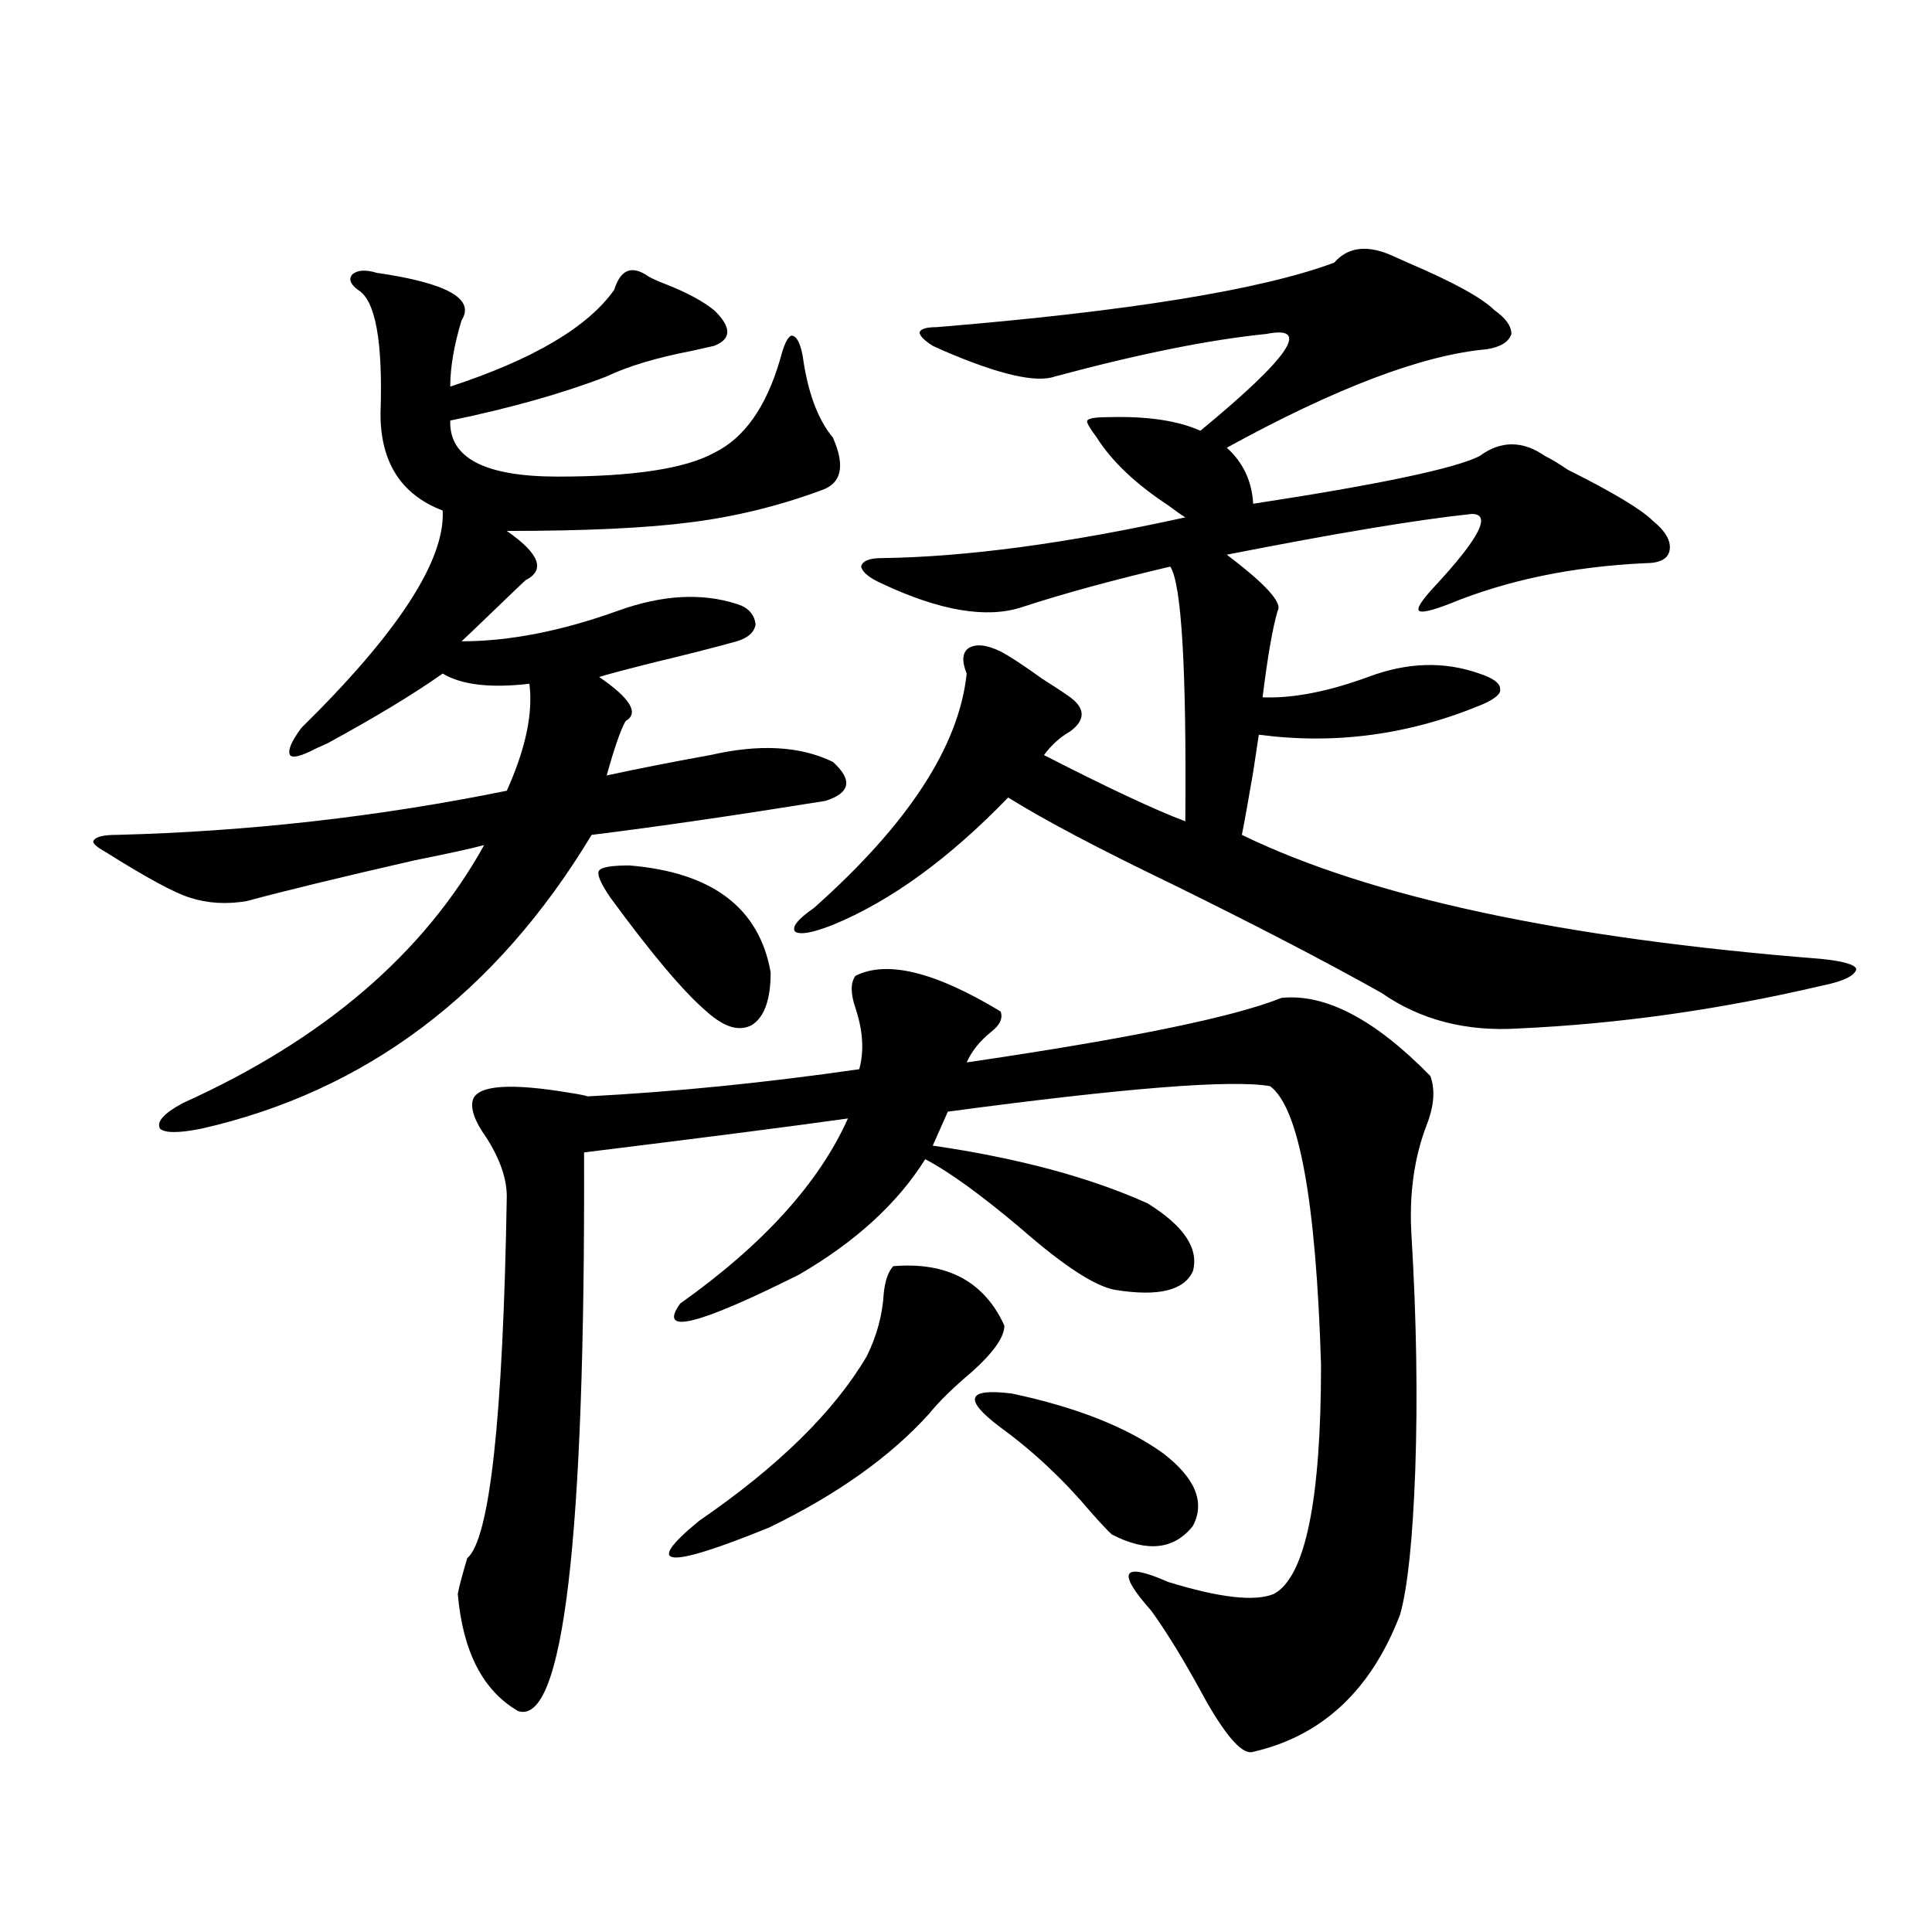
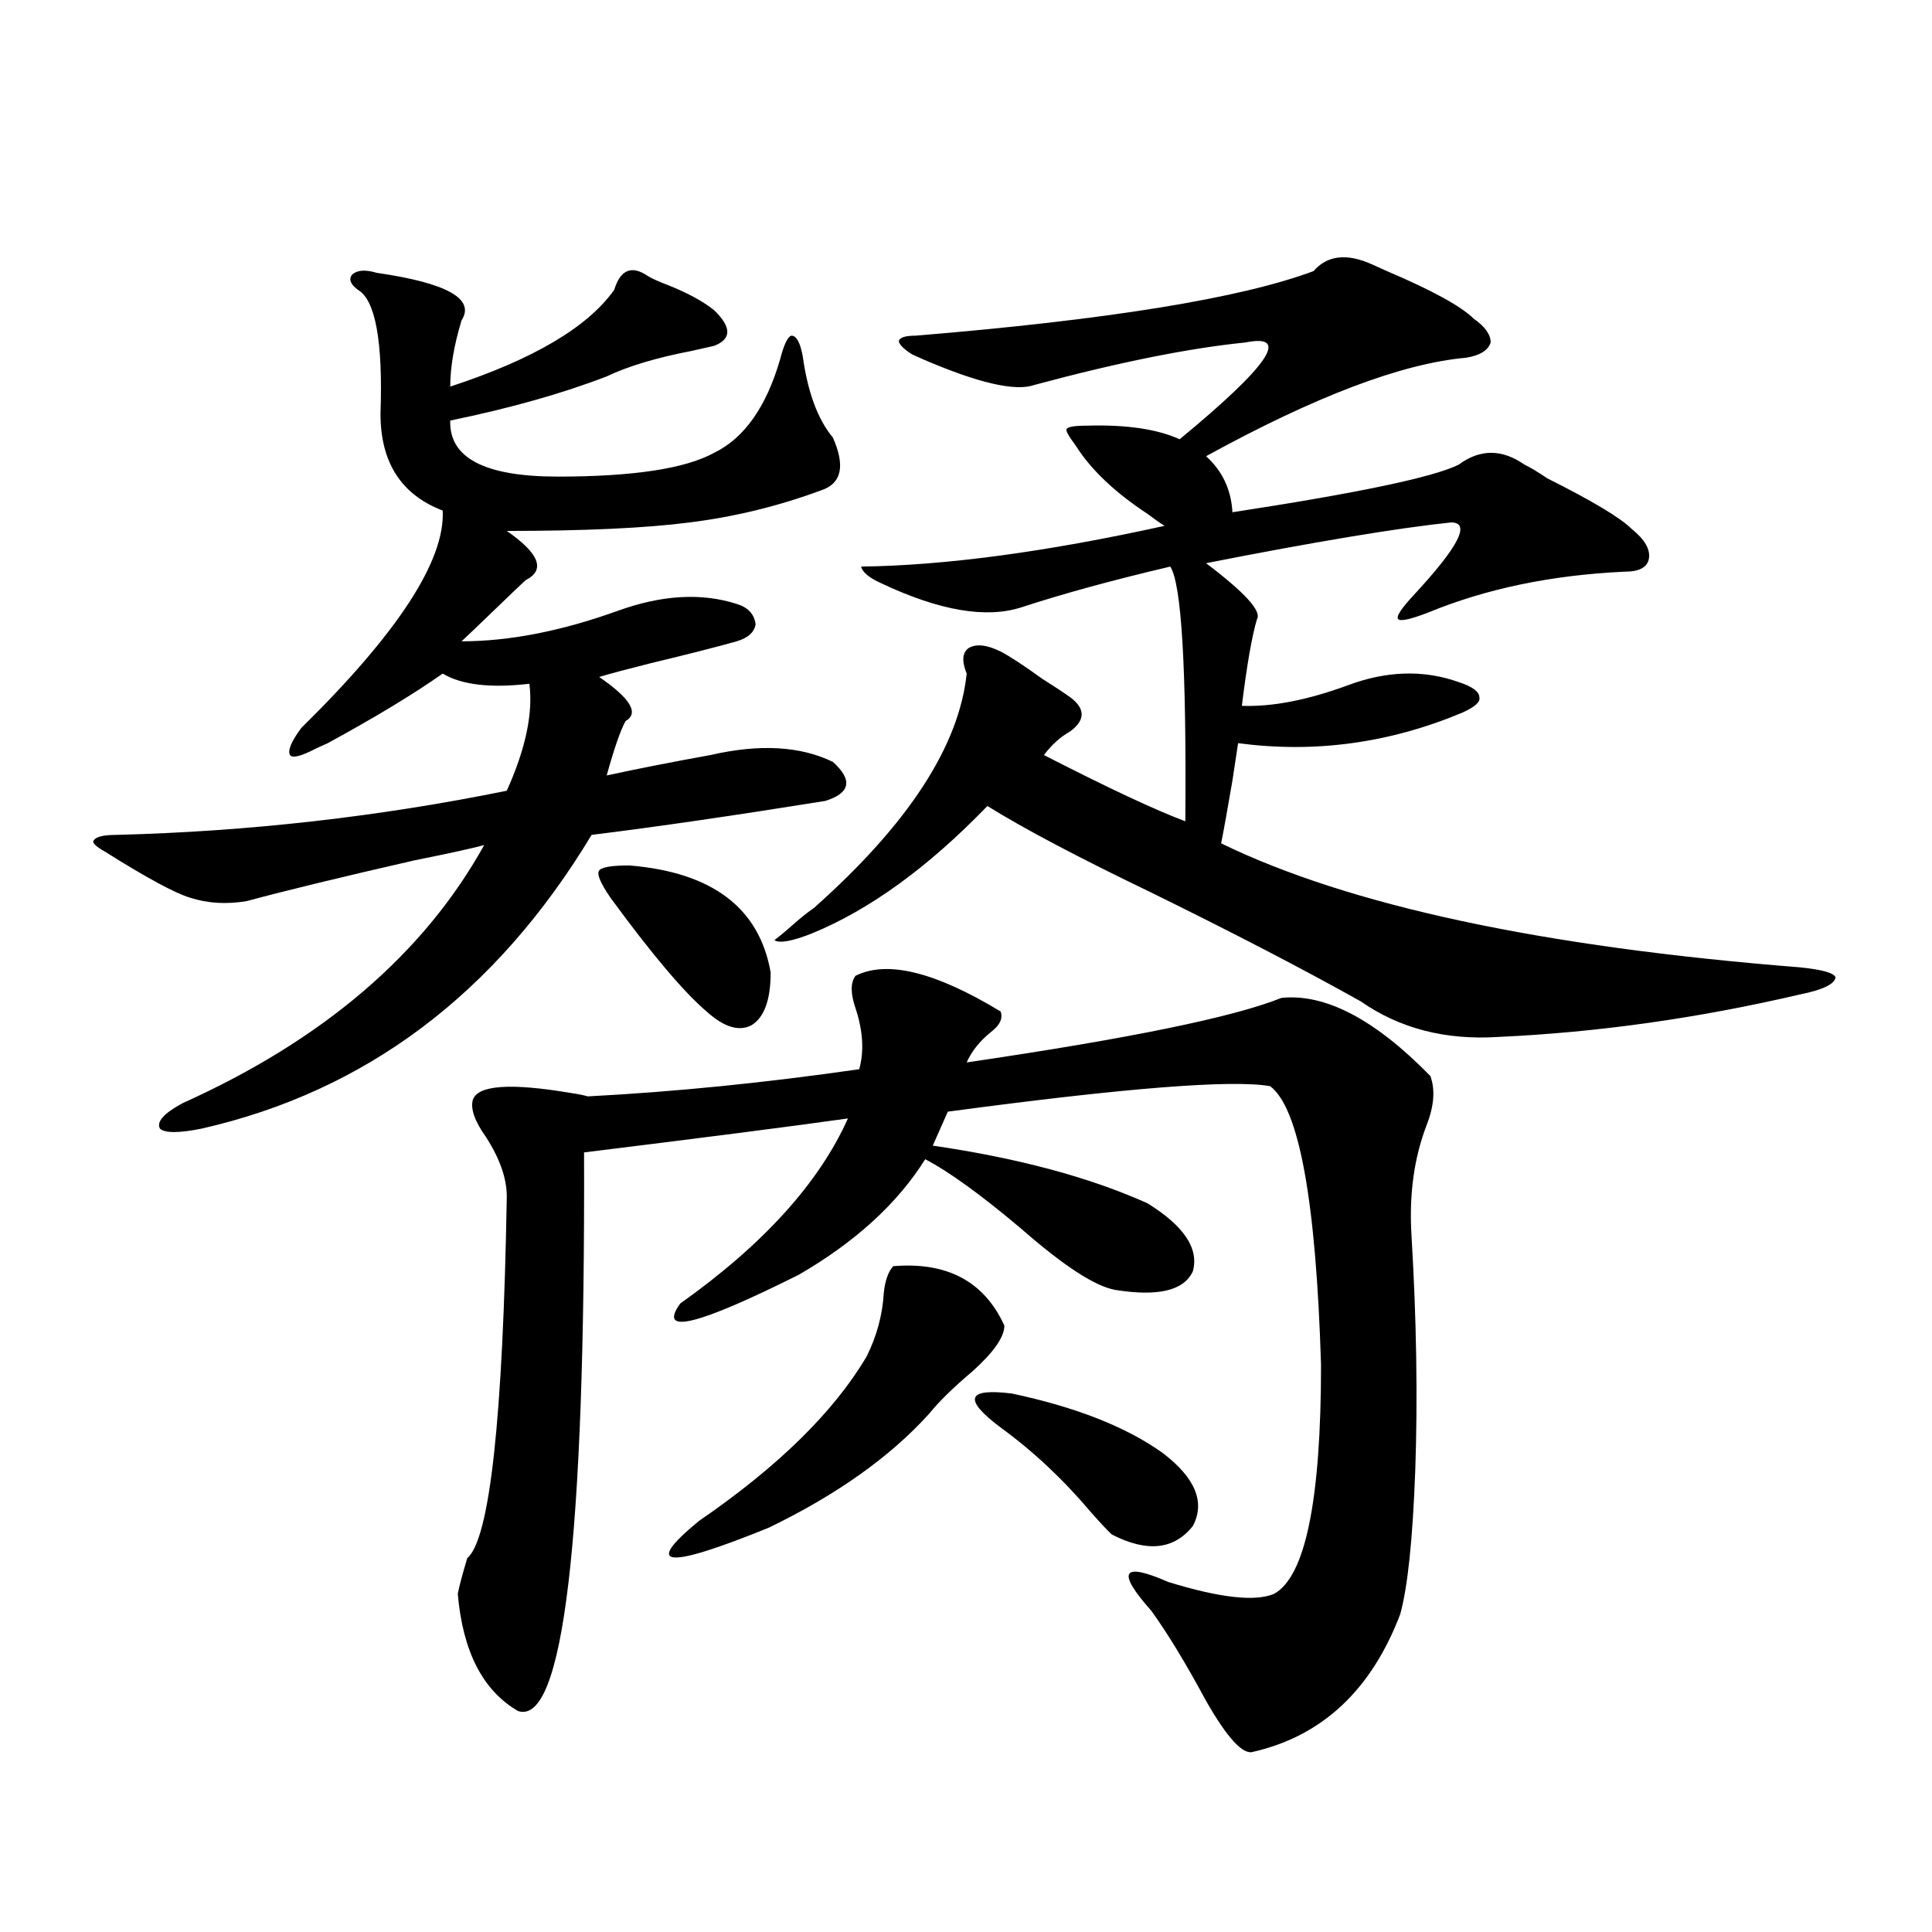
<svg xmlns="http://www.w3.org/2000/svg" version="1.1" id="图层_1" x="0px" y="0px" width="1000px" height="1000px" viewBox="0 0 1000 1000" enable-background="new 0 0 1000 1000" xml:space="preserve">
-   <path d="M194.995,141.215c36.417,5.273,51.051,13.486,43.901,24.609c-3.902,12.896-5.854,24.321-5.854,34.277  c42.926-14.063,71.218-30.762,84.876-50.098c3.247-10.547,9.101-12.881,17.561-7.031c1.951,1.182,5.198,2.637,9.756,4.395  c10.396,4.106,18.536,8.501,24.39,13.184c9.101,8.789,9.101,14.941,0,18.457c-2.606,0.591-6.509,1.47-11.707,2.637  c-18.216,3.516-32.85,7.91-43.901,13.184c-22.773,8.789-49.755,16.411-80.974,22.852c-0.655,19.336,17.881,29.004,55.608,29.004  c39.023,0,66.005-4.092,80.974-12.305c15.609-7.607,26.981-23.73,34.146-48.34c1.951-7.607,3.902-11.714,5.854-12.305  c2.592,0,4.543,3.516,5.854,10.547c2.592,18.76,7.805,32.822,15.609,42.188c6.494,14.653,4.543,23.73-5.854,27.246  c-22.118,8.213-44.877,13.774-68.291,16.699c-22.773,2.939-54.313,4.395-94.632,4.395c16.905,11.729,20.152,20.215,9.756,25.488  c-1.951,1.758-7.484,7.031-16.585,15.82c-9.115,8.789-14.634,14.063-16.585,15.82c24.71,0,51.706-5.273,80.974-15.82  c22.759-8.198,43.246-9.365,61.462-3.516c5.854,1.758,9.101,5.273,9.756,10.547c-0.655,4.106-3.902,7.031-9.756,8.789  c-10.411,2.939-25.365,6.743-44.877,11.426c-11.707,2.939-20.487,5.273-26.341,7.031c16.25,11.138,20.808,18.76,13.658,22.852  c-2.606,4.697-5.854,14.063-9.756,28.125c16.25-3.516,34.146-7.031,53.657-10.547c25.365-5.85,46.493-4.683,63.413,3.516  c10.396,9.38,9.101,16.123-3.902,20.215c-47.483,7.622-87.803,13.486-120.973,17.578c-49.435,82.041-116.75,132.715-201.946,152.051  c-11.707,2.349-18.871,2.349-21.463,0c-1.951-3.516,1.951-7.91,11.707-13.184c72.834-32.808,124.875-77.344,156.094-133.594  c-6.509,1.758-18.536,4.395-36.097,7.91c-38.383,8.789-67.315,15.82-86.827,21.094c-10.411,1.758-20.167,1.182-29.268-1.758  c-7.805-2.334-22.438-10.244-43.901-23.73c-5.213-2.925-7.164-4.971-5.854-6.152c1.296-1.758,5.198-2.637,11.707-2.637  c68.291-1.758,135.606-9.365,201.946-22.852c9.756-21.67,13.658-40.127,11.707-55.371c-20.167,2.349-35.121,0.591-44.877-5.273  c-14.969,10.547-34.801,22.563-59.511,36.035c-2.606,1.182-4.558,2.061-5.854,2.637c-7.805,4.106-12.362,5.273-13.658,3.516  c-1.311-2.334,0.641-7.031,5.854-14.063c50.075-49.219,74.465-86.709,73.169-112.5c-21.463-8.198-32.194-24.897-32.194-50.098  c1.296-37.49-2.606-58.887-11.707-64.16c-3.902-2.925-4.878-5.562-2.927-7.91C184.904,139.76,189.142,139.457,194.995,141.215z   M442.794,505.082c16.25-8.198,41.295-2.046,75.12,18.457c1.296,3.516-0.335,7.031-4.878,10.547  c-5.854,4.697-10.091,9.971-12.683,15.82c83.9-12.305,138.198-23.428,162.923-33.398c22.759-2.334,48.444,11.138,77.071,40.43  c2.592,7.031,1.951,15.532-1.951,25.488c-6.509,17.002-9.115,36.035-7.805,57.129c2.592,43.369,3.247,83.799,1.951,121.289  c-1.311,35.747-3.902,60.645-7.805,74.707c-14.969,39.249-40.334,62.979-76.096,71.191c-5.213,1.758-13.338-7.031-24.39-26.367  c-10.411-19.336-19.847-34.867-28.292-46.582c-18.216-20.503-15.289-25.488,8.78-14.941c26.661,8.199,44.877,10.245,54.633,6.152  c16.25-8.789,24.39-48.34,24.39-118.652c-2.606-84.951-11.387-133.003-26.341-144.141c-19.512-3.516-75.12,0.879-166.825,13.184  l-7.805,17.578c44.222,6.455,81.294,16.411,111.217,29.883c18.856,11.729,26.661,23.442,23.414,35.156  c-4.558,9.971-17.896,13.184-39.999,9.668c-10.411-1.758-26.676-12.305-48.779-31.641c-20.822-17.578-37.407-29.58-49.755-36.035  c-14.313,22.852-36.097,42.778-65.364,59.766c-52.682,26.367-73.169,31.353-61.462,14.941  c42.926-30.459,71.858-62.402,86.827-95.801c-29.268,4.106-74.8,9.971-136.582,17.578c0.641,200.391-10.731,296.769-34.146,289.16  c-18.216-10.547-28.627-30.762-31.219-60.645c0.641-3.516,2.271-9.668,4.878-18.457c11.707-9.956,18.536-72.358,20.487-187.207  c0-9.365-3.582-19.624-10.731-30.762c-5.854-8.198-8.14-14.639-6.829-19.336c2.592-7.607,19.512-8.789,50.73-3.516  c3.902,0.591,6.829,1.182,8.78,1.758c44.877-2.334,91.705-7.031,140.484-14.063c2.592-9.365,1.951-19.912-1.951-31.641  C440.188,514.174,440.188,508.598,442.794,505.082z M325.724,447.953c42.926,3.516,67.315,21.973,73.169,55.371  c0,14.063-3.262,23.154-9.756,27.246c-6.509,3.516-14.313,1.182-23.414-7.031c-11.707-9.956-28.292-29.58-49.755-58.887  c-5.213-7.607-7.164-12.305-5.854-14.063C311.41,448.832,316.608,447.953,325.724,447.953z M462.306,655.375  c27.957-2.334,47.148,7.91,57.56,30.762c0,5.864-5.533,13.774-16.585,23.73c-9.756,8.213-17.24,15.532-22.438,21.973  c-20.167,22.275-47.804,41.899-82.925,58.887c-53.337,21.685-65.364,20.518-36.097-3.516c40.975-28.125,69.907-56.538,86.827-85.254  c5.198-10.547,8.125-21.382,8.78-32.52C458.068,662.997,459.699,658.314,462.306,655.375z M421.331,469.926  c48.779-43.354,75.12-83.784,79.022-121.289c-2.606-6.44-2.286-10.835,0.976-13.184c3.902-2.334,9.421-1.758,16.585,1.758  c4.543,2.349,11.707,7.031,21.463,14.063c6.494,4.106,11.372,7.334,14.634,9.668c7.805,5.864,7.805,11.729,0,17.578  c-5.213,2.939-9.756,7.031-13.658,12.305c33.17,17.002,57.56,28.428,73.169,34.277c0.641-79.102-1.951-123.047-7.805-131.836  c-29.923,7.031-55.608,14.063-77.071,21.094c-18.216,5.864-42.285,1.758-72.193-12.305c-6.509-2.925-10.091-5.85-10.731-8.789  c0.641-2.925,4.223-4.395,10.731-4.395c43.566-0.576,95.928-7.607,157.069-21.094c-1.951-1.167-4.878-3.213-8.78-6.152  c-16.92-11.123-29.268-22.852-37.072-35.156c-3.902-5.273-5.533-8.198-4.878-8.789c0.641-1.167,4.223-1.758,10.731-1.758  c20.152-0.576,36.097,1.758,47.804,7.031c46.173-38.081,57.56-54.78,34.146-50.098c-29.268,2.939-65.699,10.259-109.266,21.973  c-9.756,3.516-28.947-0.879-57.56-13.184c-2.606-1.167-4.558-2.046-5.854-2.637c-4.558-2.925-6.829-5.273-6.829-7.031  c0.641-1.758,3.567-2.637,8.78-2.637c99.51-8.198,168.121-19.336,205.849-33.398c7.149-8.198,17.226-9.365,30.243-3.516  c1.296,0.591,3.902,1.758,7.805,3.516c23.414,9.971,38.368,18.169,44.877,24.609c5.854,4.106,8.78,8.213,8.78,12.305  c-1.311,4.106-5.533,6.743-12.683,7.91c-33.17,2.939-78.047,19.927-134.631,50.977c8.445,7.622,13.003,17.29,13.658,29.004  c65.029-9.956,104.053-18.154,117.07-24.609c11.052-8.198,22.438-8.198,34.146,0c2.592,1.182,6.494,3.516,11.707,7.031  c23.414,11.729,38.048,20.518,43.901,26.367c6.494,5.273,9.421,10.259,8.78,14.941c-0.655,4.697-4.878,7.031-12.683,7.031  c-37.728,1.758-71.553,8.789-101.461,21.094c-9.115,3.516-14.313,4.697-15.609,3.516c-1.311-1.167,1.296-5.273,7.805-12.305  c23.414-25.186,29.908-37.793,19.512-37.793c-27.972,2.939-70.242,9.971-126.826,21.094c20.152,15.244,28.933,24.912,26.341,29.004  c-2.606,8.789-5.213,23.73-7.805,44.824c15.609,0.591,33.811-2.925,54.633-10.547c20.152-7.607,39.344-8.198,57.56-1.758  c7.149,2.349,10.731,4.985,10.731,7.91c0.641,2.349-2.286,4.985-8.78,7.91c-37.728,15.82-76.431,21.094-116.095,15.82  c-0.655,4.106-1.631,10.547-2.927,19.336c-2.606,15.244-4.558,26.079-5.854,32.52c66.34,32.231,166.17,53.613,299.505,64.16  c11.707,1.182,17.881,2.939,18.536,5.273c-0.655,3.516-6.829,6.455-18.536,8.789c-52.682,12.305-104.723,19.639-156.094,21.973  c-27.316,1.758-51.065-4.395-71.218-18.457c-29.268-16.396-65.364-35.156-108.29-56.25c-37.728-18.154-66.02-33.096-84.876-44.824  c-30.578,31.641-60.821,53.613-90.729,65.918c-10.411,4.106-16.92,5.273-19.512,3.516  C409.624,479.896,412.871,475.79,421.331,469.926z M517.914,738.871c-19.512-14.639-17.561-20.503,5.854-17.578  c33.17,7.031,59.176,17.29,78.047,30.762c16.905,12.896,22.104,25.488,15.609,37.793c-9.756,12.305-23.749,13.774-41.95,4.395  c-1.951-1.758-5.533-5.562-10.731-11.426C550.429,765.829,534.819,751.176,517.914,738.871z" />
+   <path d="M194.995,141.215c36.417,5.273,51.051,13.486,43.901,24.609c-3.902,12.896-5.854,24.321-5.854,34.277  c42.926-14.063,71.218-30.762,84.876-50.098c3.247-10.547,9.101-12.881,17.561-7.031c1.951,1.182,5.198,2.637,9.756,4.395  c10.396,4.106,18.536,8.501,24.39,13.184c9.101,8.789,9.101,14.941,0,18.457c-2.606,0.591-6.509,1.47-11.707,2.637  c-18.216,3.516-32.85,7.91-43.901,13.184c-22.773,8.789-49.755,16.411-80.974,22.852c-0.655,19.336,17.881,29.004,55.608,29.004  c39.023,0,66.005-4.092,80.974-12.305c15.609-7.607,26.981-23.73,34.146-48.34c1.951-7.607,3.902-11.714,5.854-12.305  c2.592,0,4.543,3.516,5.854,10.547c2.592,18.76,7.805,32.822,15.609,42.188c6.494,14.653,4.543,23.73-5.854,27.246  c-22.118,8.213-44.877,13.774-68.291,16.699c-22.773,2.939-54.313,4.395-94.632,4.395c16.905,11.729,20.152,20.215,9.756,25.488  c-1.951,1.758-7.484,7.031-16.585,15.82c-9.115,8.789-14.634,14.063-16.585,15.82c24.71,0,51.706-5.273,80.974-15.82  c22.759-8.198,43.246-9.365,61.462-3.516c5.854,1.758,9.101,5.273,9.756,10.547c-0.655,4.106-3.902,7.031-9.756,8.789  c-10.411,2.939-25.365,6.743-44.877,11.426c-11.707,2.939-20.487,5.273-26.341,7.031c16.25,11.138,20.808,18.76,13.658,22.852  c-2.606,4.697-5.854,14.063-9.756,28.125c16.25-3.516,34.146-7.031,53.657-10.547c25.365-5.85,46.493-4.683,63.413,3.516  c10.396,9.38,9.101,16.123-3.902,20.215c-47.483,7.622-87.803,13.486-120.973,17.578c-49.435,82.041-116.75,132.715-201.946,152.051  c-11.707,2.349-18.871,2.349-21.463,0c-1.951-3.516,1.951-7.91,11.707-13.184c72.834-32.808,124.875-77.344,156.094-133.594  c-6.509,1.758-18.536,4.395-36.097,7.91c-38.383,8.789-67.315,15.82-86.827,21.094c-10.411,1.758-20.167,1.182-29.268-1.758  c-7.805-2.334-22.438-10.244-43.901-23.73c-5.213-2.925-7.164-4.971-5.854-6.152c1.296-1.758,5.198-2.637,11.707-2.637  c68.291-1.758,135.606-9.365,201.946-22.852c9.756-21.67,13.658-40.127,11.707-55.371c-20.167,2.349-35.121,0.591-44.877-5.273  c-14.969,10.547-34.801,22.563-59.511,36.035c-2.606,1.182-4.558,2.061-5.854,2.637c-7.805,4.106-12.362,5.273-13.658,3.516  c-1.311-2.334,0.641-7.031,5.854-14.063c50.075-49.219,74.465-86.709,73.169-112.5c-21.463-8.198-32.194-24.897-32.194-50.098  c1.296-37.49-2.606-58.887-11.707-64.16c-3.902-2.925-4.878-5.562-2.927-7.91C184.904,139.76,189.142,139.457,194.995,141.215z   M442.794,505.082c16.25-8.198,41.295-2.046,75.12,18.457c1.296,3.516-0.335,7.031-4.878,10.547  c-5.854,4.697-10.091,9.971-12.683,15.82c83.9-12.305,138.198-23.428,162.923-33.398c22.759-2.334,48.444,11.138,77.071,40.43  c2.592,7.031,1.951,15.532-1.951,25.488c-6.509,17.002-9.115,36.035-7.805,57.129c2.592,43.369,3.247,83.799,1.951,121.289  c-1.311,35.747-3.902,60.645-7.805,74.707c-14.969,39.249-40.334,62.979-76.096,71.191c-5.213,1.758-13.338-7.031-24.39-26.367  c-10.411-19.336-19.847-34.867-28.292-46.582c-18.216-20.503-15.289-25.488,8.78-14.941c26.661,8.199,44.877,10.245,54.633,6.152  c16.25-8.789,24.39-48.34,24.39-118.652c-2.606-84.951-11.387-133.003-26.341-144.141c-19.512-3.516-75.12,0.879-166.825,13.184  l-7.805,17.578c44.222,6.455,81.294,16.411,111.217,29.883c18.856,11.729,26.661,23.442,23.414,35.156  c-4.558,9.971-17.896,13.184-39.999,9.668c-10.411-1.758-26.676-12.305-48.779-31.641c-20.822-17.578-37.407-29.58-49.755-36.035  c-14.313,22.852-36.097,42.778-65.364,59.766c-52.682,26.367-73.169,31.353-61.462,14.941  c42.926-30.459,71.858-62.402,86.827-95.801c-29.268,4.106-74.8,9.971-136.582,17.578c0.641,200.391-10.731,296.769-34.146,289.16  c-18.216-10.547-28.627-30.762-31.219-60.645c0.641-3.516,2.271-9.668,4.878-18.457c11.707-9.956,18.536-72.358,20.487-187.207  c0-9.365-3.582-19.624-10.731-30.762c-5.854-8.198-8.14-14.639-6.829-19.336c2.592-7.607,19.512-8.789,50.73-3.516  c3.902,0.591,6.829,1.182,8.78,1.758c44.877-2.334,91.705-7.031,140.484-14.063c2.592-9.365,1.951-19.912-1.951-31.641  C440.188,514.174,440.188,508.598,442.794,505.082z M325.724,447.953c42.926,3.516,67.315,21.973,73.169,55.371  c0,14.063-3.262,23.154-9.756,27.246c-6.509,3.516-14.313,1.182-23.414-7.031c-11.707-9.956-28.292-29.58-49.755-58.887  c-5.213-7.607-7.164-12.305-5.854-14.063C311.41,448.832,316.608,447.953,325.724,447.953z M462.306,655.375  c27.957-2.334,47.148,7.91,57.56,30.762c0,5.864-5.533,13.774-16.585,23.73c-9.756,8.213-17.24,15.532-22.438,21.973  c-20.167,22.275-47.804,41.899-82.925,58.887c-53.337,21.685-65.364,20.518-36.097-3.516c40.975-28.125,69.907-56.538,86.827-85.254  c5.198-10.547,8.125-21.382,8.78-32.52C458.068,662.997,459.699,658.314,462.306,655.375z M421.331,469.926  c48.779-43.354,75.12-83.784,79.022-121.289c-2.606-6.44-2.286-10.835,0.976-13.184c3.902-2.334,9.421-1.758,16.585,1.758  c4.543,2.349,11.707,7.031,21.463,14.063c6.494,4.106,11.372,7.334,14.634,9.668c7.805,5.864,7.805,11.729,0,17.578  c-5.213,2.939-9.756,7.031-13.658,12.305c33.17,17.002,57.56,28.428,73.169,34.277c0.641-79.102-1.951-123.047-7.805-131.836  c-29.923,7.031-55.608,14.063-77.071,21.094c-18.216,5.864-42.285,1.758-72.193-12.305c-6.509-2.925-10.091-5.85-10.731-8.789  c43.566-0.576,95.928-7.607,157.069-21.094c-1.951-1.167-4.878-3.213-8.78-6.152  c-16.92-11.123-29.268-22.852-37.072-35.156c-3.902-5.273-5.533-8.198-4.878-8.789c0.641-1.167,4.223-1.758,10.731-1.758  c20.152-0.576,36.097,1.758,47.804,7.031c46.173-38.081,57.56-54.78,34.146-50.098c-29.268,2.939-65.699,10.259-109.266,21.973  c-9.756,3.516-28.947-0.879-57.56-13.184c-2.606-1.167-4.558-2.046-5.854-2.637c-4.558-2.925-6.829-5.273-6.829-7.031  c0.641-1.758,3.567-2.637,8.78-2.637c99.51-8.198,168.121-19.336,205.849-33.398c7.149-8.198,17.226-9.365,30.243-3.516  c1.296,0.591,3.902,1.758,7.805,3.516c23.414,9.971,38.368,18.169,44.877,24.609c5.854,4.106,8.78,8.213,8.78,12.305  c-1.311,4.106-5.533,6.743-12.683,7.91c-33.17,2.939-78.047,19.927-134.631,50.977c8.445,7.622,13.003,17.29,13.658,29.004  c65.029-9.956,104.053-18.154,117.07-24.609c11.052-8.198,22.438-8.198,34.146,0c2.592,1.182,6.494,3.516,11.707,7.031  c23.414,11.729,38.048,20.518,43.901,26.367c6.494,5.273,9.421,10.259,8.78,14.941c-0.655,4.697-4.878,7.031-12.683,7.031  c-37.728,1.758-71.553,8.789-101.461,21.094c-9.115,3.516-14.313,4.697-15.609,3.516c-1.311-1.167,1.296-5.273,7.805-12.305  c23.414-25.186,29.908-37.793,19.512-37.793c-27.972,2.939-70.242,9.971-126.826,21.094c20.152,15.244,28.933,24.912,26.341,29.004  c-2.606,8.789-5.213,23.73-7.805,44.824c15.609,0.591,33.811-2.925,54.633-10.547c20.152-7.607,39.344-8.198,57.56-1.758  c7.149,2.349,10.731,4.985,10.731,7.91c0.641,2.349-2.286,4.985-8.78,7.91c-37.728,15.82-76.431,21.094-116.095,15.82  c-0.655,4.106-1.631,10.547-2.927,19.336c-2.606,15.244-4.558,26.079-5.854,32.52c66.34,32.231,166.17,53.613,299.505,64.16  c11.707,1.182,17.881,2.939,18.536,5.273c-0.655,3.516-6.829,6.455-18.536,8.789c-52.682,12.305-104.723,19.639-156.094,21.973  c-27.316,1.758-51.065-4.395-71.218-18.457c-29.268-16.396-65.364-35.156-108.29-56.25c-37.728-18.154-66.02-33.096-84.876-44.824  c-30.578,31.641-60.821,53.613-90.729,65.918c-10.411,4.106-16.92,5.273-19.512,3.516  C409.624,479.896,412.871,475.79,421.331,469.926z M517.914,738.871c-19.512-14.639-17.561-20.503,5.854-17.578  c33.17,7.031,59.176,17.29,78.047,30.762c16.905,12.896,22.104,25.488,15.609,37.793c-9.756,12.305-23.749,13.774-41.95,4.395  c-1.951-1.758-5.533-5.562-10.731-11.426C550.429,765.829,534.819,751.176,517.914,738.871z" />
</svg>